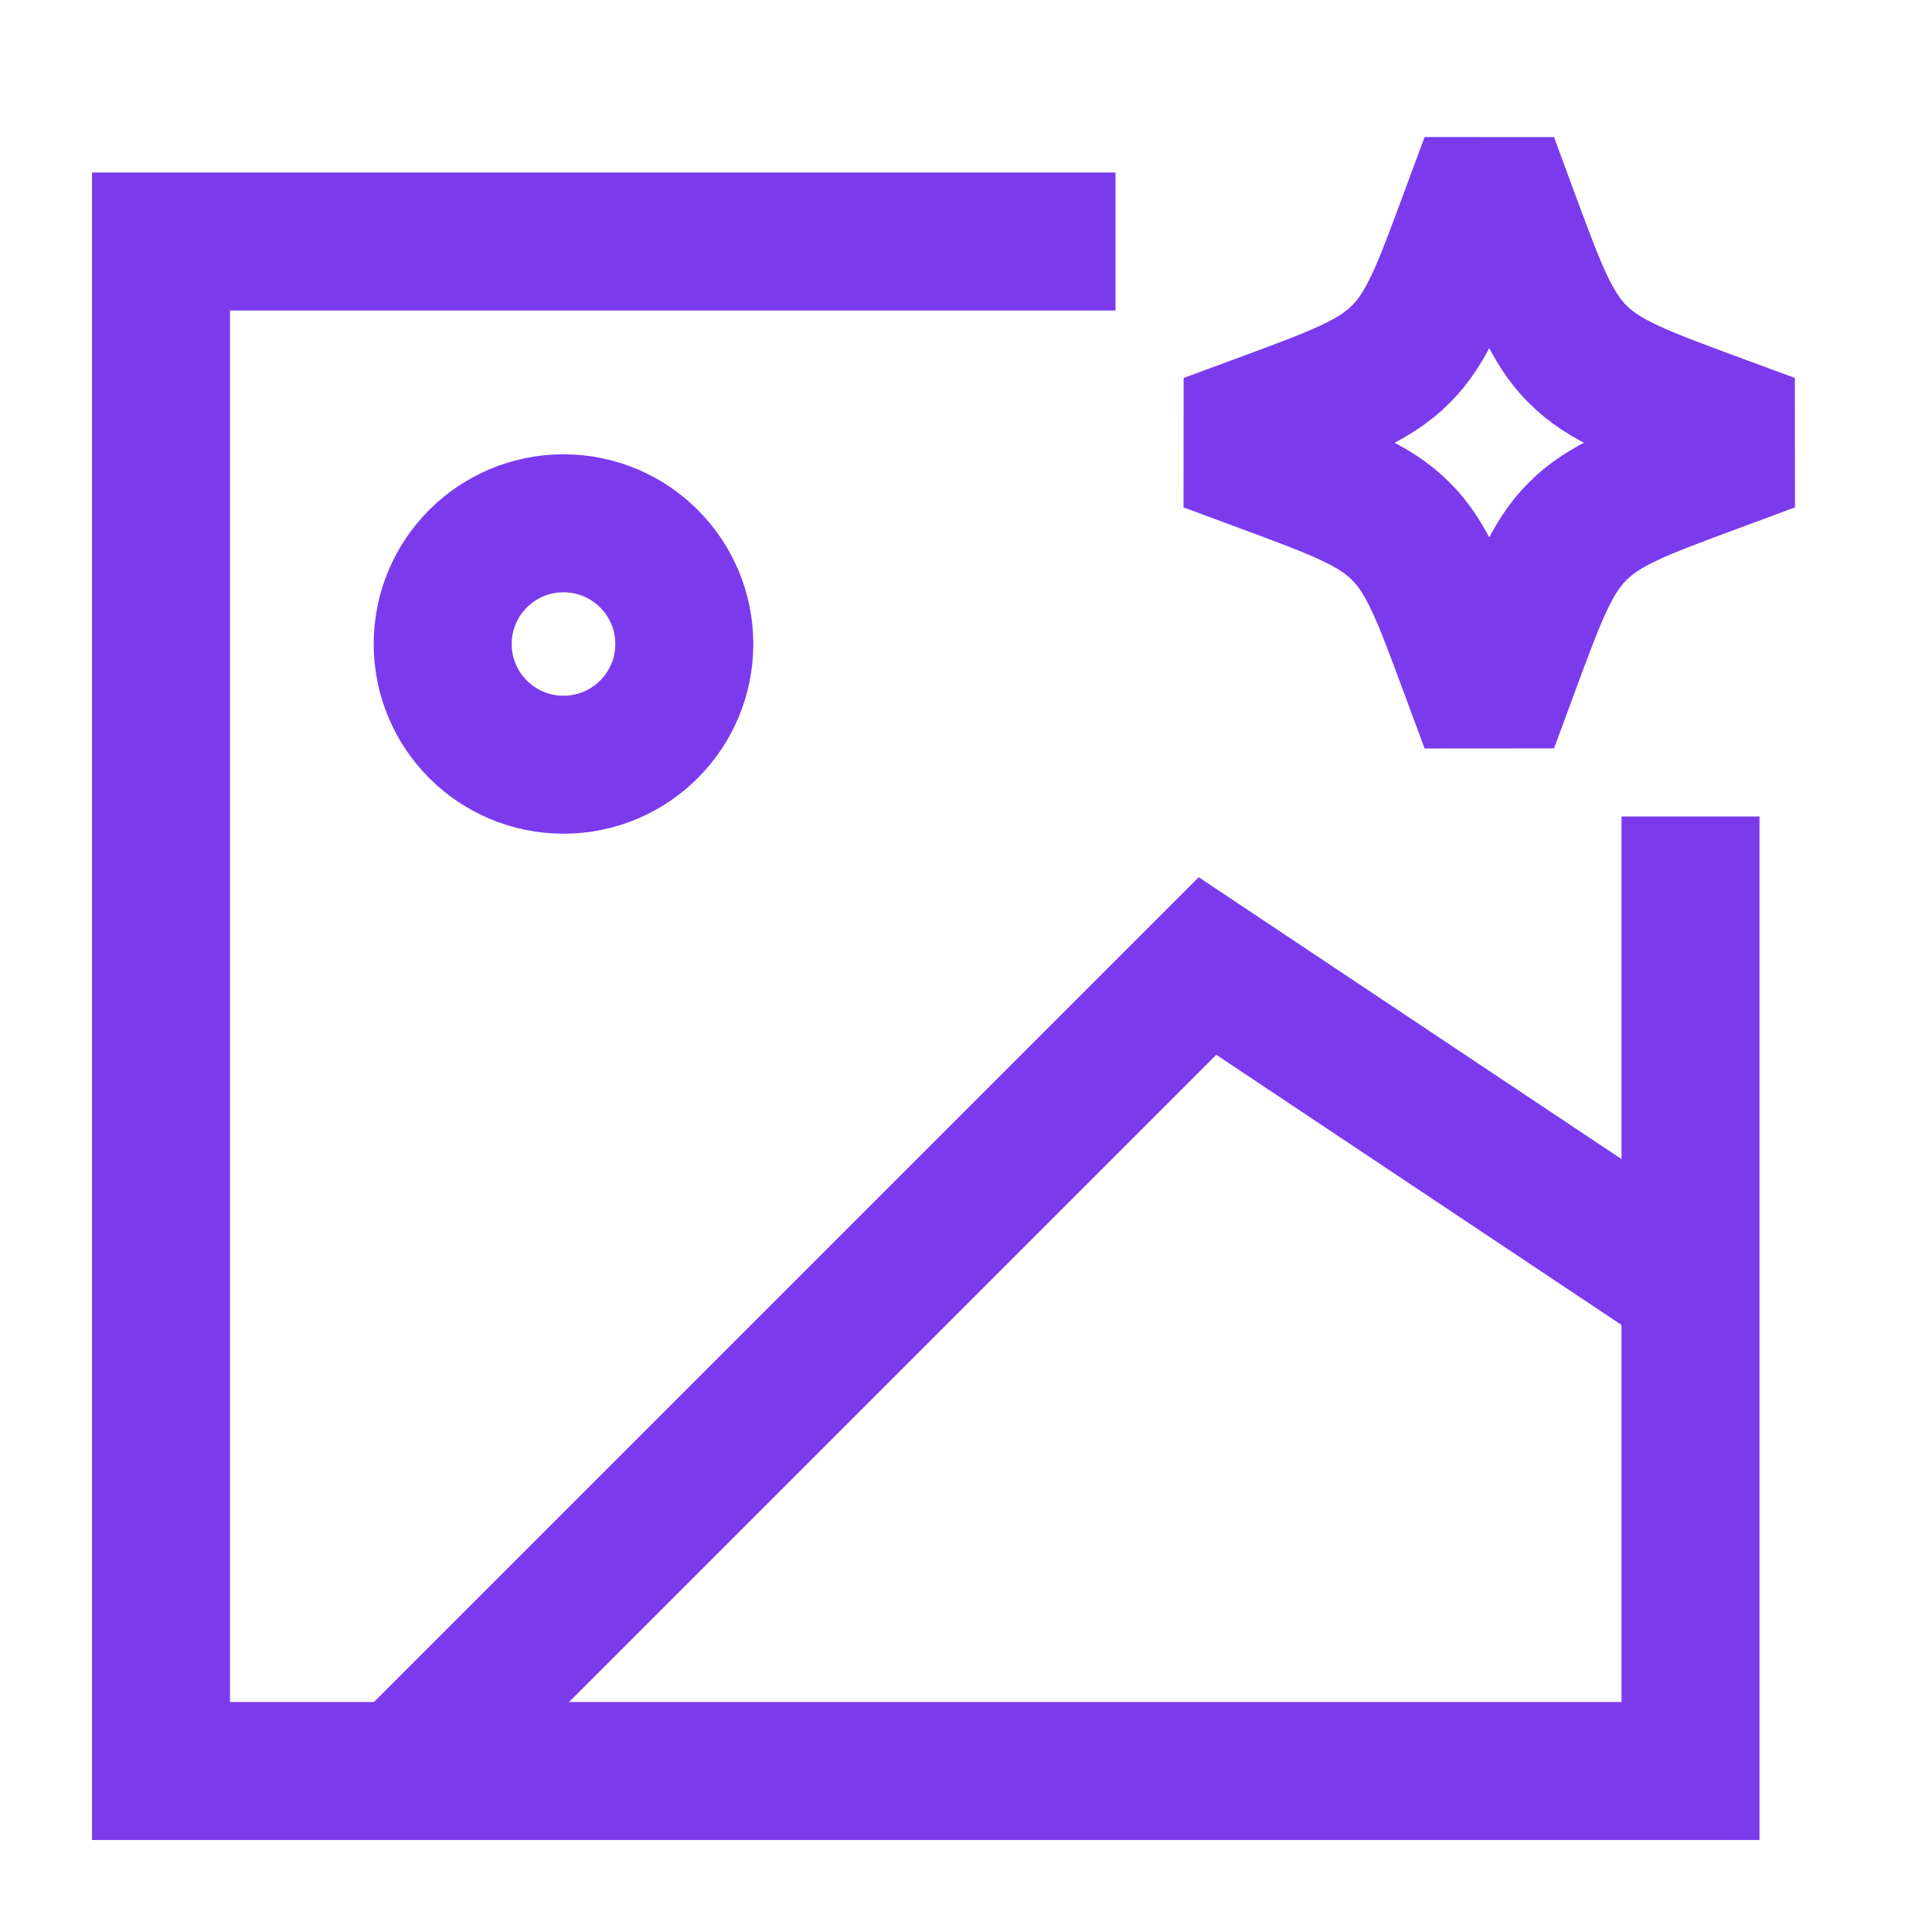
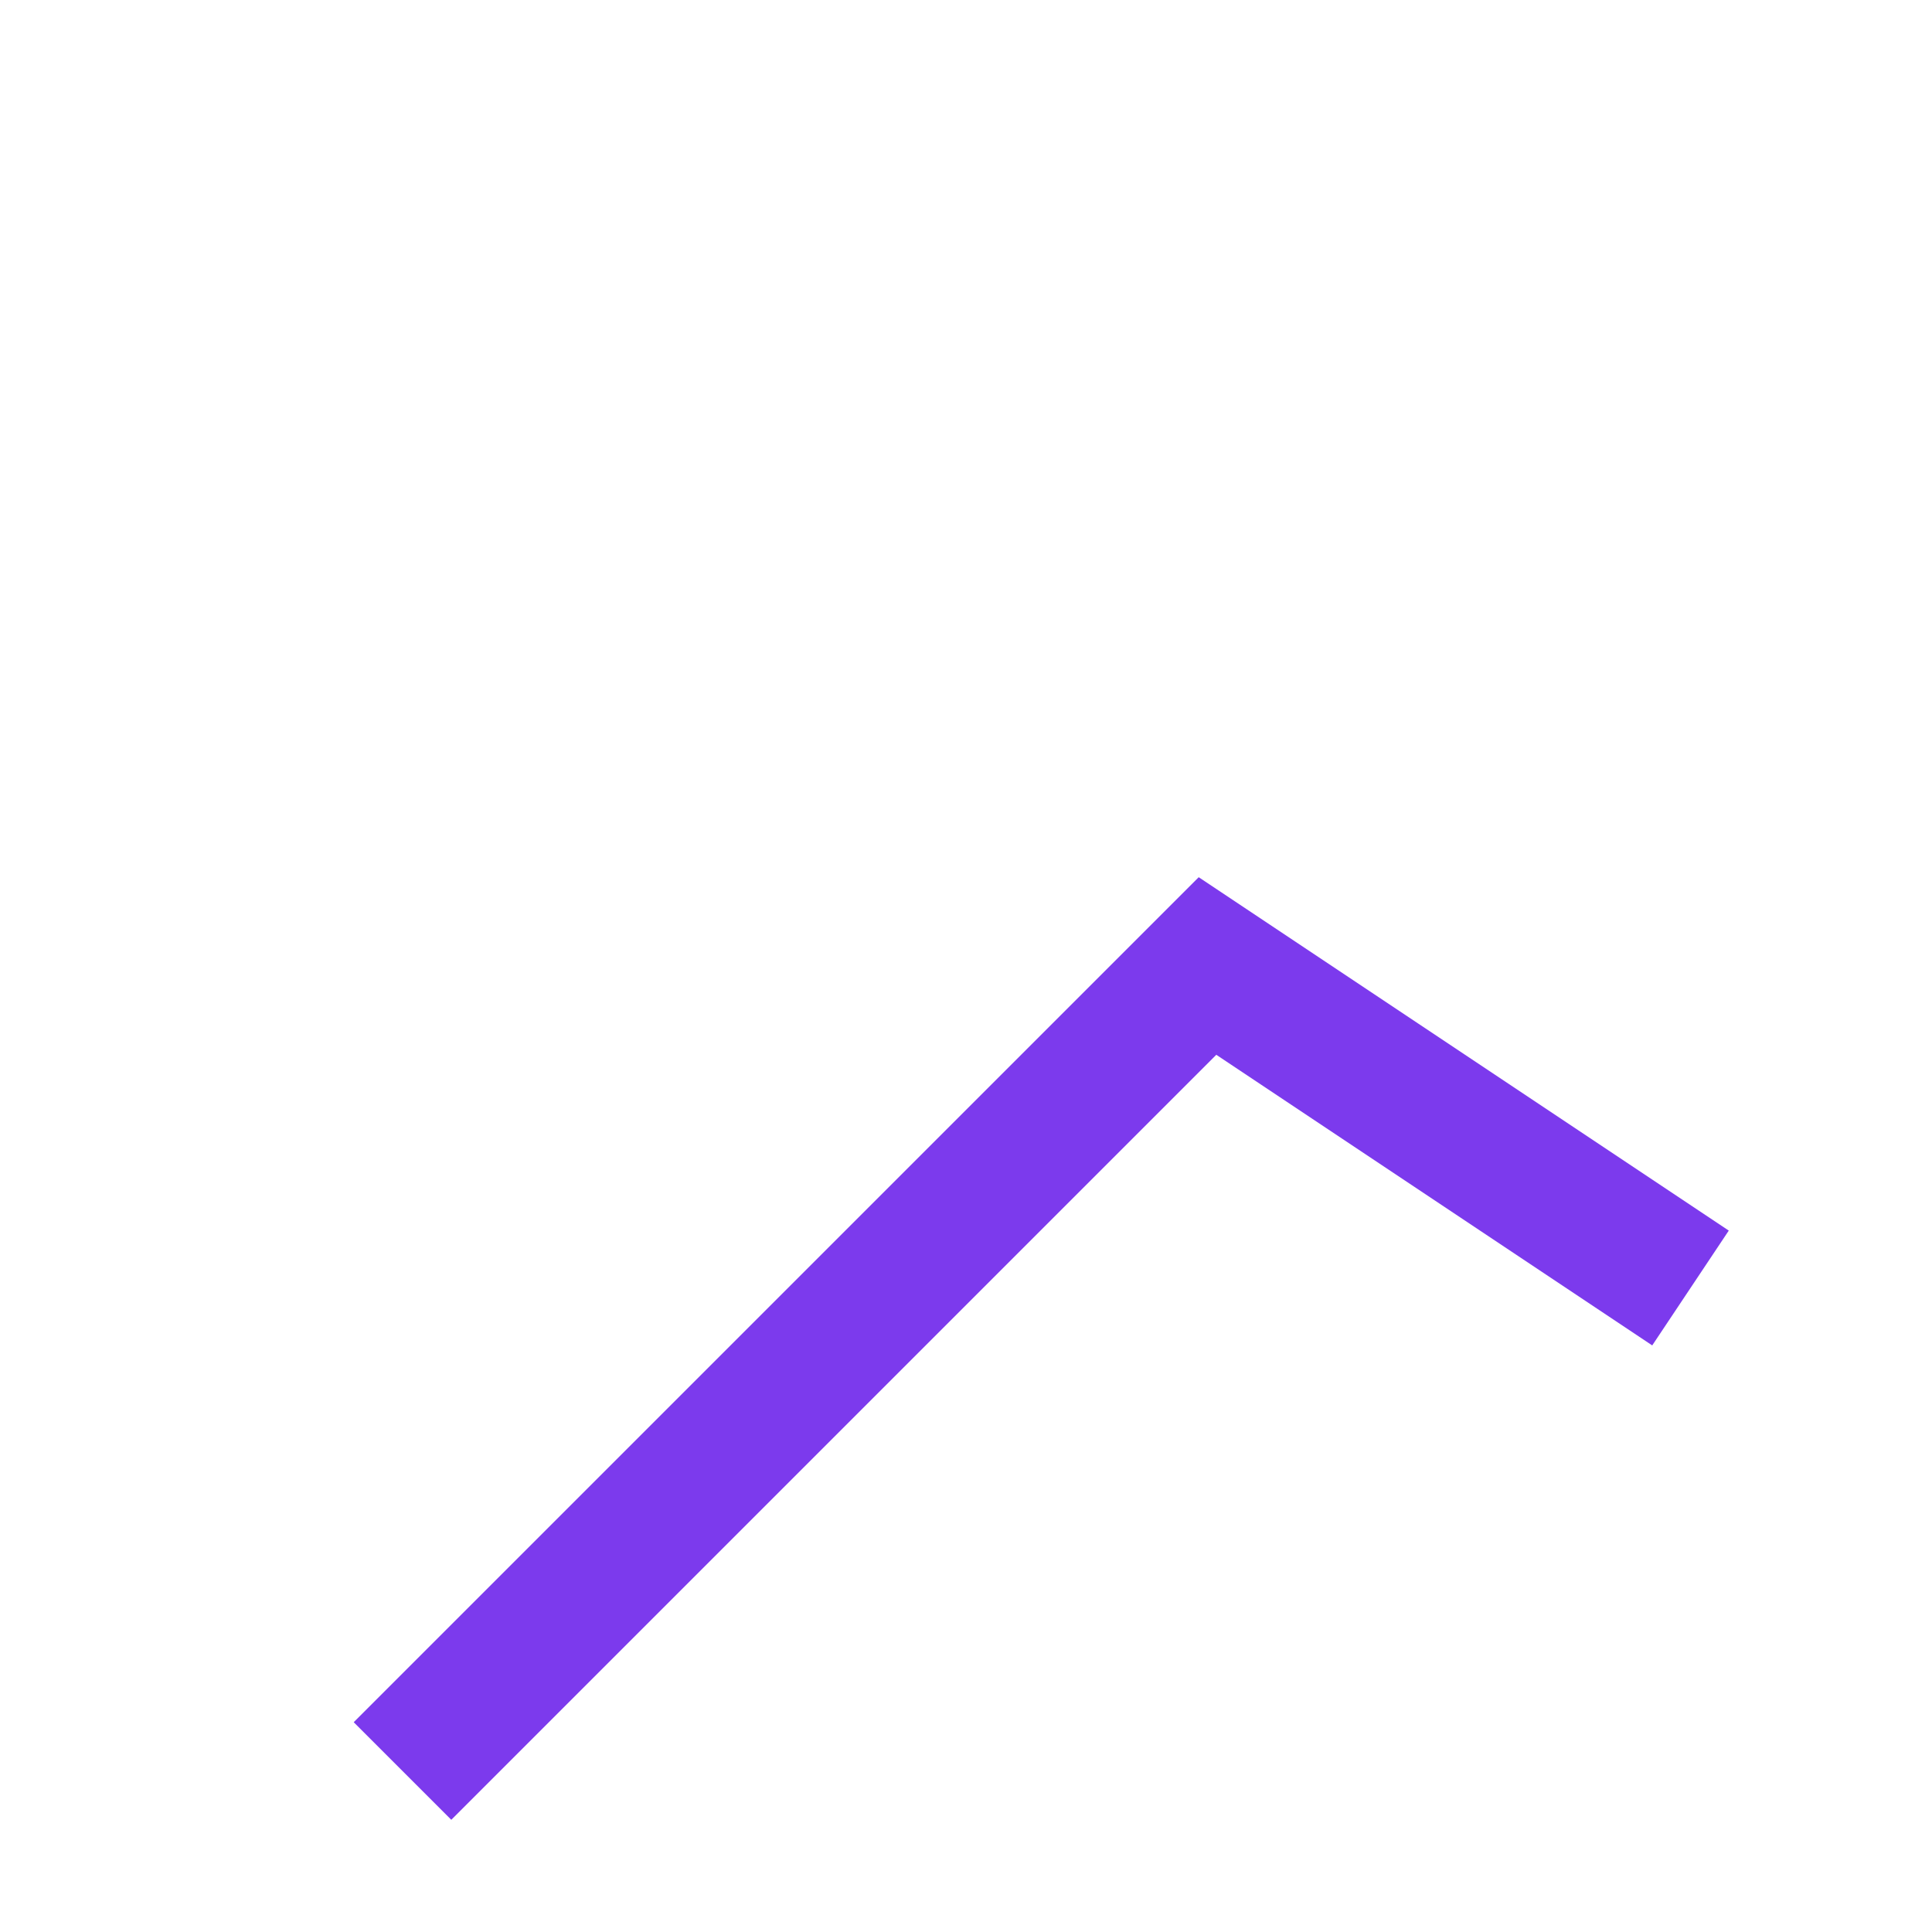
<svg xmlns="http://www.w3.org/2000/svg" width="21" height="21" viewBox="0 0 21 21" fill="none">
-   <path d="M6.125 8.312C6.85 8.312 7.438 7.725 7.438 7C7.438 6.275 6.85 5.688 6.125 5.688C5.4 5.688 4.812 6.275 4.812 7C4.812 7.725 5.4 8.312 6.125 8.312Z" stroke="#7C3AED" stroke-width="1.5" stroke-linecap="round" stroke-linejoin="round" />
-   <path d="M11.375 2.625H1.75V19.25H18.375V9.625" stroke="#7C3AED" stroke-width="1.5" stroke-linecap="square" />
-   <path d="M16.188 1.75L16.413 2.36C16.709 3.16 16.857 3.56 17.149 3.851C17.441 4.143 17.84 4.291 18.64 4.587L19.25 4.812L18.64 5.038C17.84 5.334 17.441 5.482 17.149 5.774C16.857 6.065 16.709 6.465 16.413 7.265L16.188 7.875L15.962 7.265C15.666 6.465 15.518 6.065 15.226 5.774C14.934 5.482 14.535 5.334 13.735 5.038L13.125 4.812L13.735 4.587C14.535 4.291 14.934 4.143 15.226 3.851C15.518 3.56 15.666 3.16 15.962 2.36L16.188 1.75Z" stroke="#7C3AED" stroke-width="1.5" stroke-linejoin="bevel" />
  <path d="M4.375 19.25L13.125 10.5L18.375 14" stroke="#7C3AED" stroke-width="1.5" />
</svg>